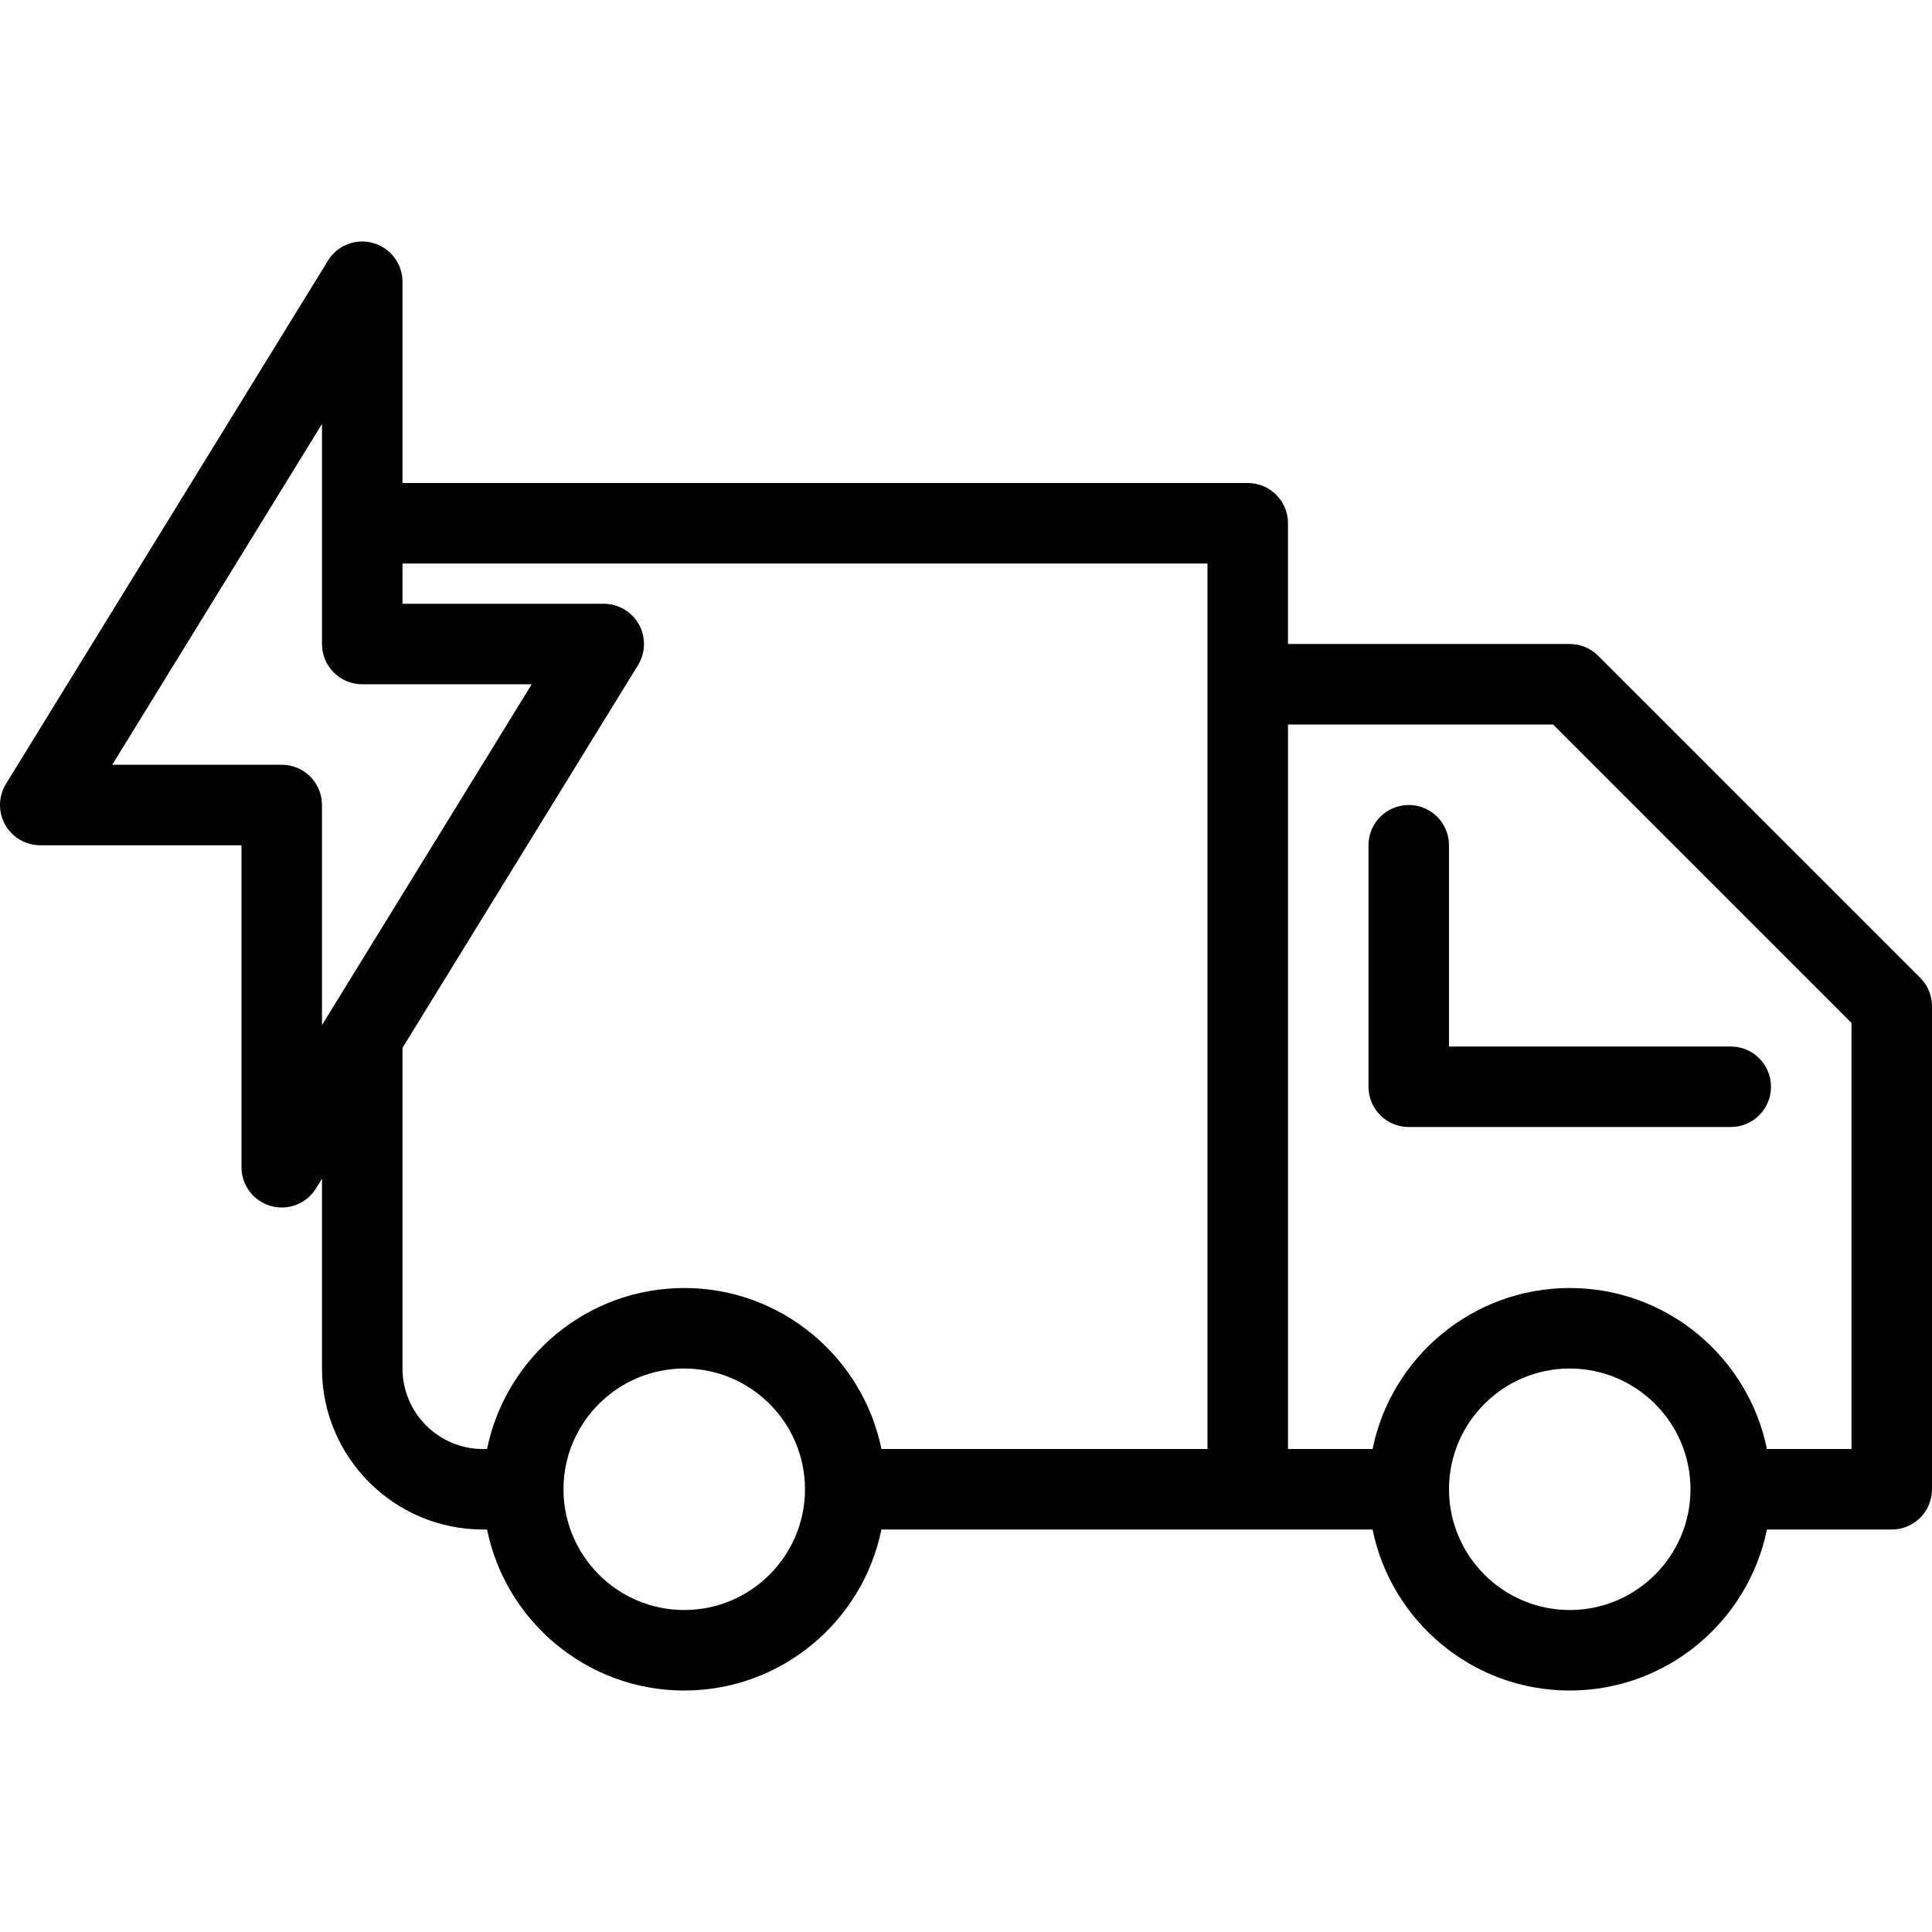
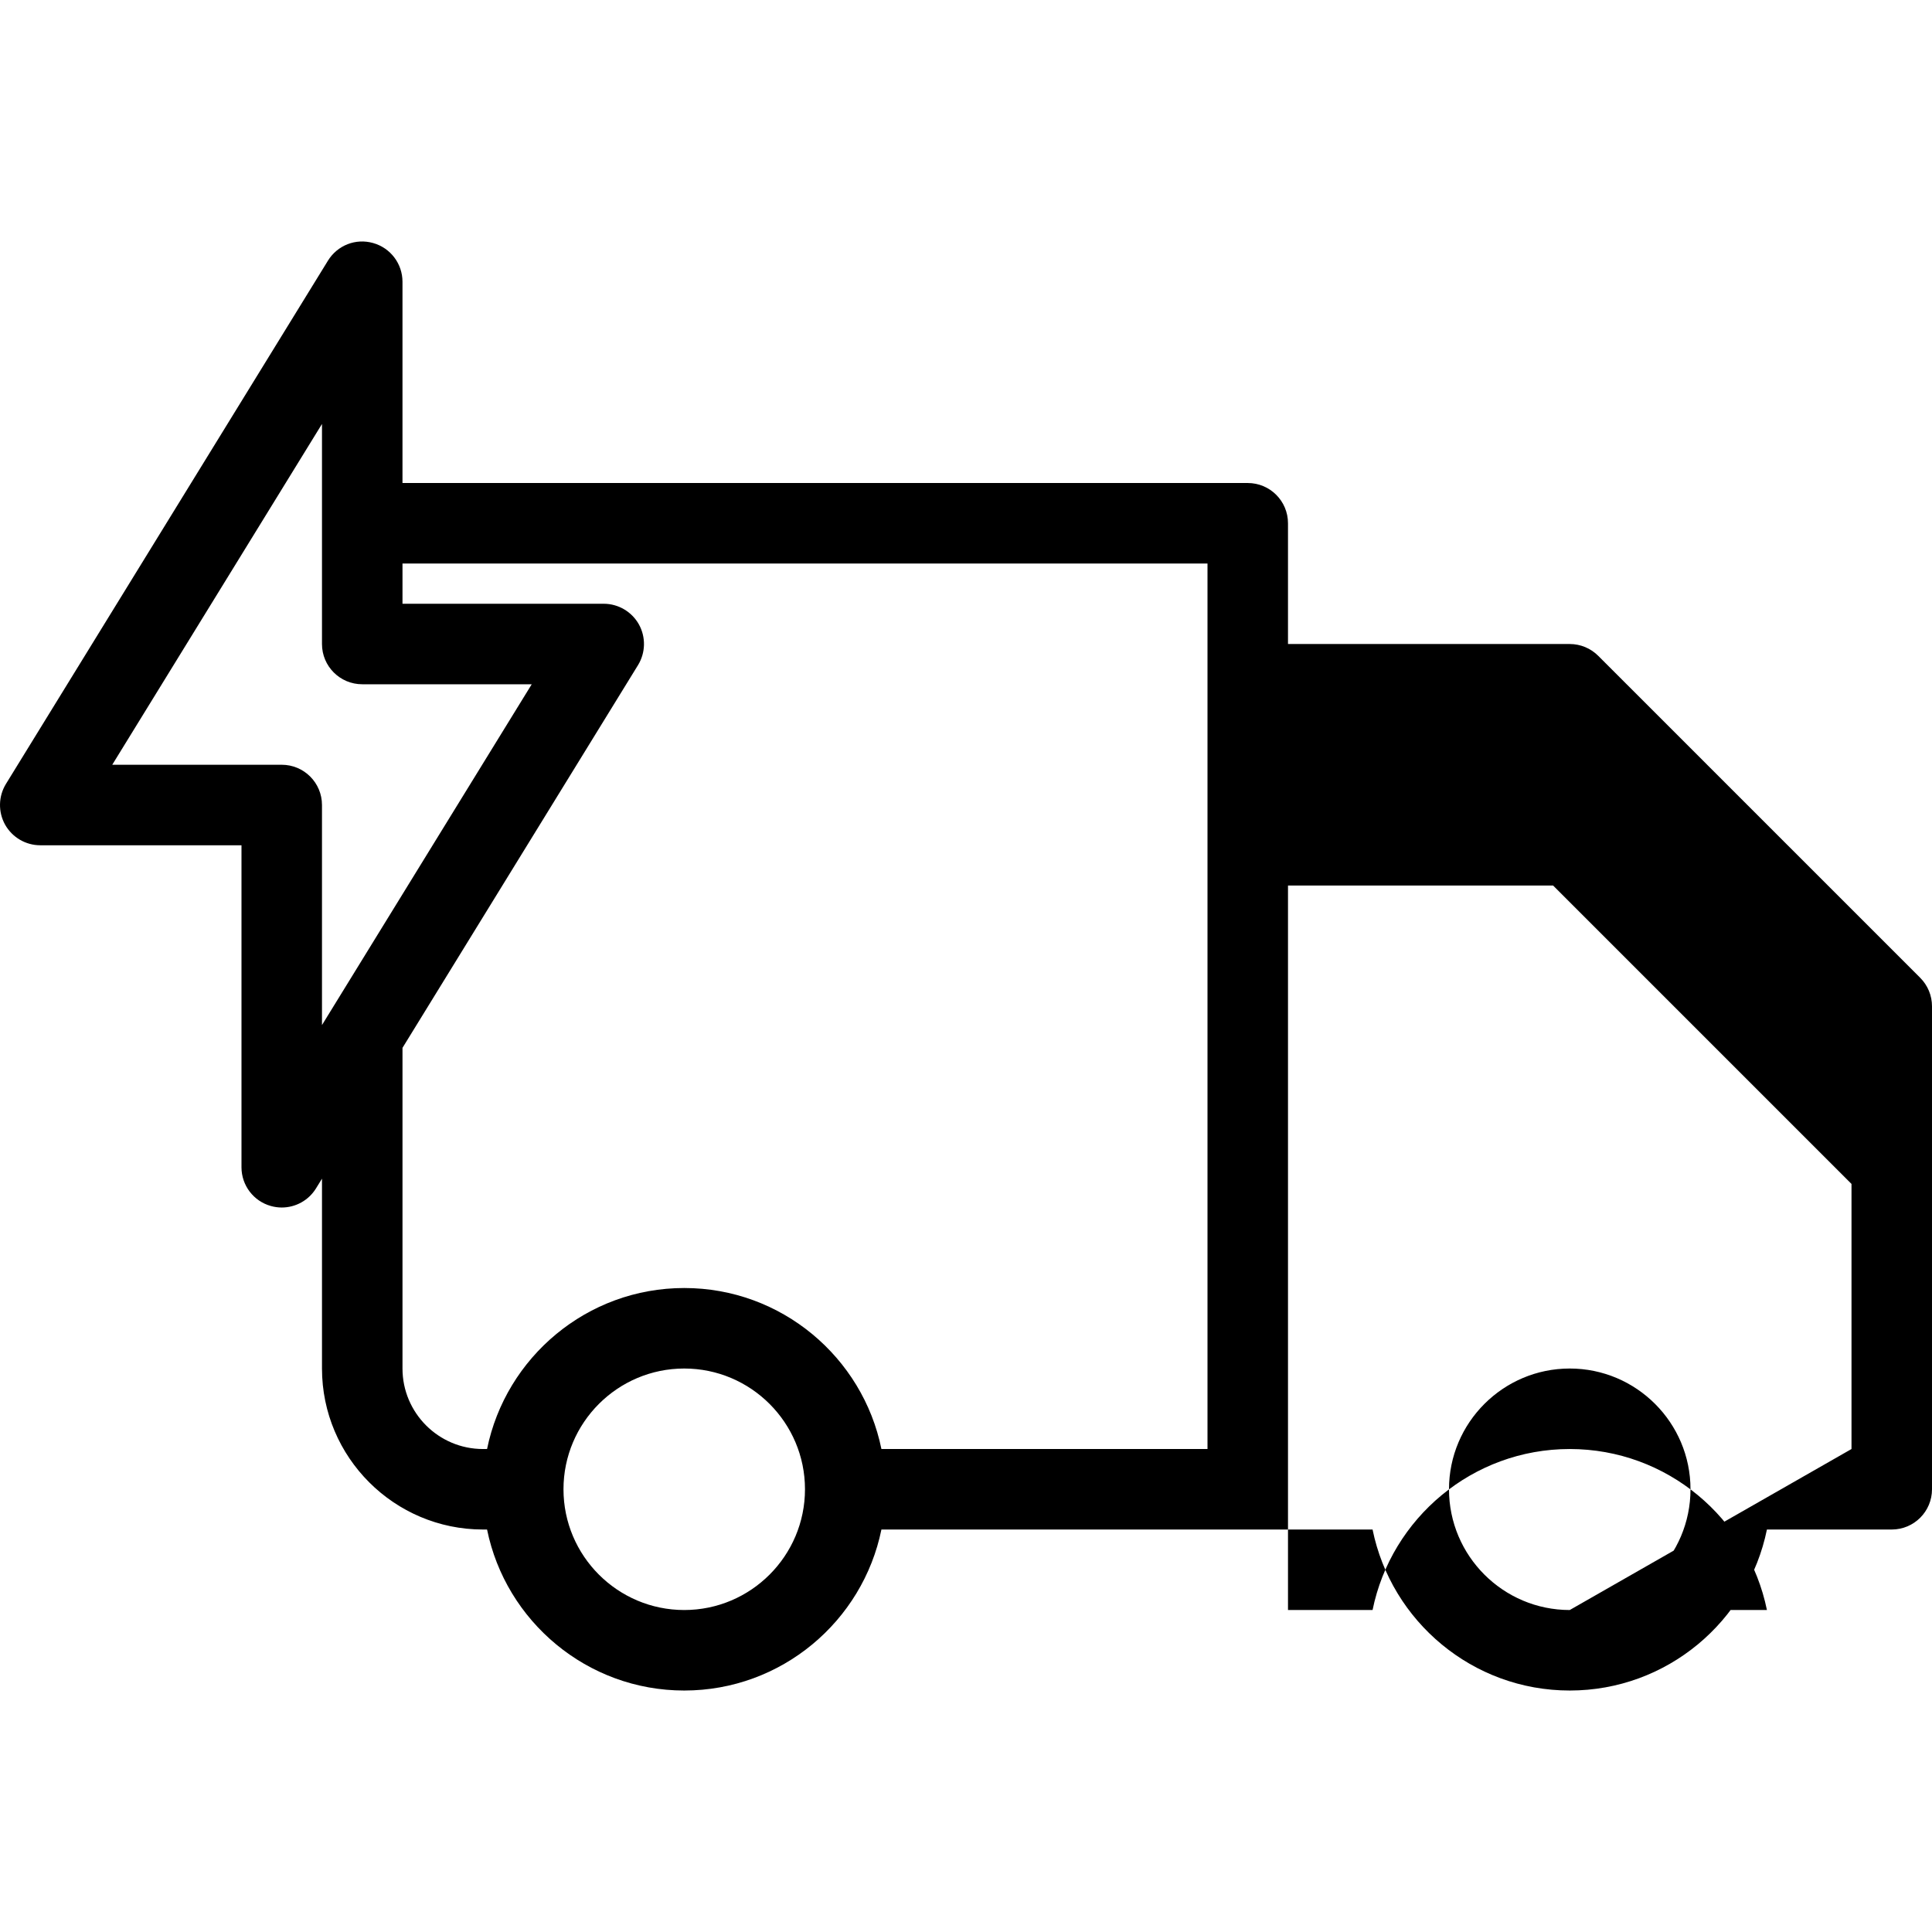
<svg xmlns="http://www.w3.org/2000/svg" version="1.1" id="Layer_1" x="0px" y="0px" viewBox="0 0 511.995 511.995" style="enable-background:new 0 0 511.995 511.995;" xml:space="preserve">
  <g>
    <g>
      <g>
-         <path d="M508.87,259.126l-85.333-85.333c-2-2-4.708-3.125-7.542-3.125h-74.667v-32c0-5.896-4.771-10.667-10.667-10.667h-224     V74.668c0-4.771-3.167-8.969-7.771-10.26c-4.625-1.323-9.479,0.604-11.979,4.667L1.578,207.741     c-2.021,3.292-2.104,7.427-0.229,10.802c1.896,3.365,5.458,5.458,9.313,5.458h53.333v85.333c0,4.771,3.167,8.969,7.771,10.26     c0.958,0.271,1.938,0.406,2.896,0.406c3.646,0,7.104-1.865,9.083-5.073l1.583-2.573v50.313c0,23.531,19.146,42.667,42.667,42.667     h1.078c4.956,24.314,26.492,42.667,52.255,42.667c25.763,0,47.299-18.353,52.255-42.667h130.156     c4.956,24.314,26.492,42.667,52.255,42.667c25.763,0,47.299-18.353,52.255-42.667h33.078c5.896,0,10.667-4.771,10.667-10.667     v-128C511.995,263.834,510.87,261.126,508.87,259.126z M85.328,271.647v-58.312c0-5.896-4.771-10.667-10.667-10.667H29.745     l55.583-90.312v58.312c0,5.896,4.771,10.667,10.667,10.667h44.917L85.328,271.647z M181.328,426.668c-17.646,0-32-14.354-32-32     s14.354-32,32-32c17.646,0,32,14.354,32,32S198.974,426.668,181.328,426.668z M319.995,384.001h-86.411     c-4.956-24.314-26.492-42.667-52.255-42.667c-25.763,0-47.299,18.353-52.255,42.667h-1.078c-11.771,0-21.333-9.573-21.333-21.333     v-84.979l62.417-101.427c2.021-3.292,2.104-7.427,0.229-10.802c-1.896-3.365-5.458-5.458-9.313-5.458h-53.333v-10.667h213.333     V384.001z M415.995,426.668c-17.646,0-32-14.354-32-32s14.354-32,32-32c17.646,0,32,14.354,32,32S433.64,426.668,415.995,426.668     z M490.661,384.001H468.25c-4.956-24.314-26.492-42.667-52.255-42.667c-25.763,0-47.299,18.353-52.255,42.667h-22.411v-192h70.25     l79.083,79.083V384.001z" />
-         <path d="M383.995,224.001c0-5.896-4.771-10.667-10.667-10.667s-10.667,4.771-10.667,10.667v64     c0,5.896,4.771,10.667,10.667,10.667h85.333c5.896,0,10.667-4.771,10.667-10.667c0-5.896-4.771-10.667-10.667-10.667h-74.667     V224.001z" />
+         <path d="M508.87,259.126l-85.333-85.333c-2-2-4.708-3.125-7.542-3.125h-74.667v-32c0-5.896-4.771-10.667-10.667-10.667h-224     V74.668c0-4.771-3.167-8.969-7.771-10.26c-4.625-1.323-9.479,0.604-11.979,4.667L1.578,207.741     c-2.021,3.292-2.104,7.427-0.229,10.802c1.896,3.365,5.458,5.458,9.313,5.458h53.333v85.333c0,4.771,3.167,8.969,7.771,10.26     c0.958,0.271,1.938,0.406,2.896,0.406c3.646,0,7.104-1.865,9.083-5.073l1.583-2.573v50.313c0,23.531,19.146,42.667,42.667,42.667     h1.078c4.956,24.314,26.492,42.667,52.255,42.667c25.763,0,47.299-18.353,52.255-42.667h130.156     c4.956,24.314,26.492,42.667,52.255,42.667c25.763,0,47.299-18.353,52.255-42.667h33.078c5.896,0,10.667-4.771,10.667-10.667     v-128C511.995,263.834,510.87,261.126,508.87,259.126z M85.328,271.647v-58.312c0-5.896-4.771-10.667-10.667-10.667H29.745     l55.583-90.312v58.312c0,5.896,4.771,10.667,10.667,10.667h44.917L85.328,271.647z M181.328,426.668c-17.646,0-32-14.354-32-32     s14.354-32,32-32c17.646,0,32,14.354,32,32S198.974,426.668,181.328,426.668z M319.995,384.001h-86.411     c-4.956-24.314-26.492-42.667-52.255-42.667c-25.763,0-47.299,18.353-52.255,42.667h-1.078c-11.771,0-21.333-9.573-21.333-21.333     v-84.979l62.417-101.427c2.021-3.292,2.104-7.427,0.229-10.802c-1.896-3.365-5.458-5.458-9.313-5.458h-53.333v-10.667h213.333     V384.001z M415.995,426.668c-17.646,0-32-14.354-32-32s14.354-32,32-32c17.646,0,32,14.354,32,32S433.64,426.668,415.995,426.668     z H468.25c-4.956-24.314-26.492-42.667-52.255-42.667c-25.763,0-47.299,18.353-52.255,42.667h-22.411v-192h70.25     l79.083,79.083V384.001z" />
      </g>
    </g>
  </g>
  <g>
</g>
  <g>
</g>
  <g>
</g>
  <g>
</g>
  <g>
</g>
  <g>
</g>
  <g>
</g>
  <g>
</g>
  <g>
</g>
  <g>
</g>
  <g>
</g>
  <g>
</g>
  <g>
</g>
  <g>
</g>
  <g>
</g>
</svg>